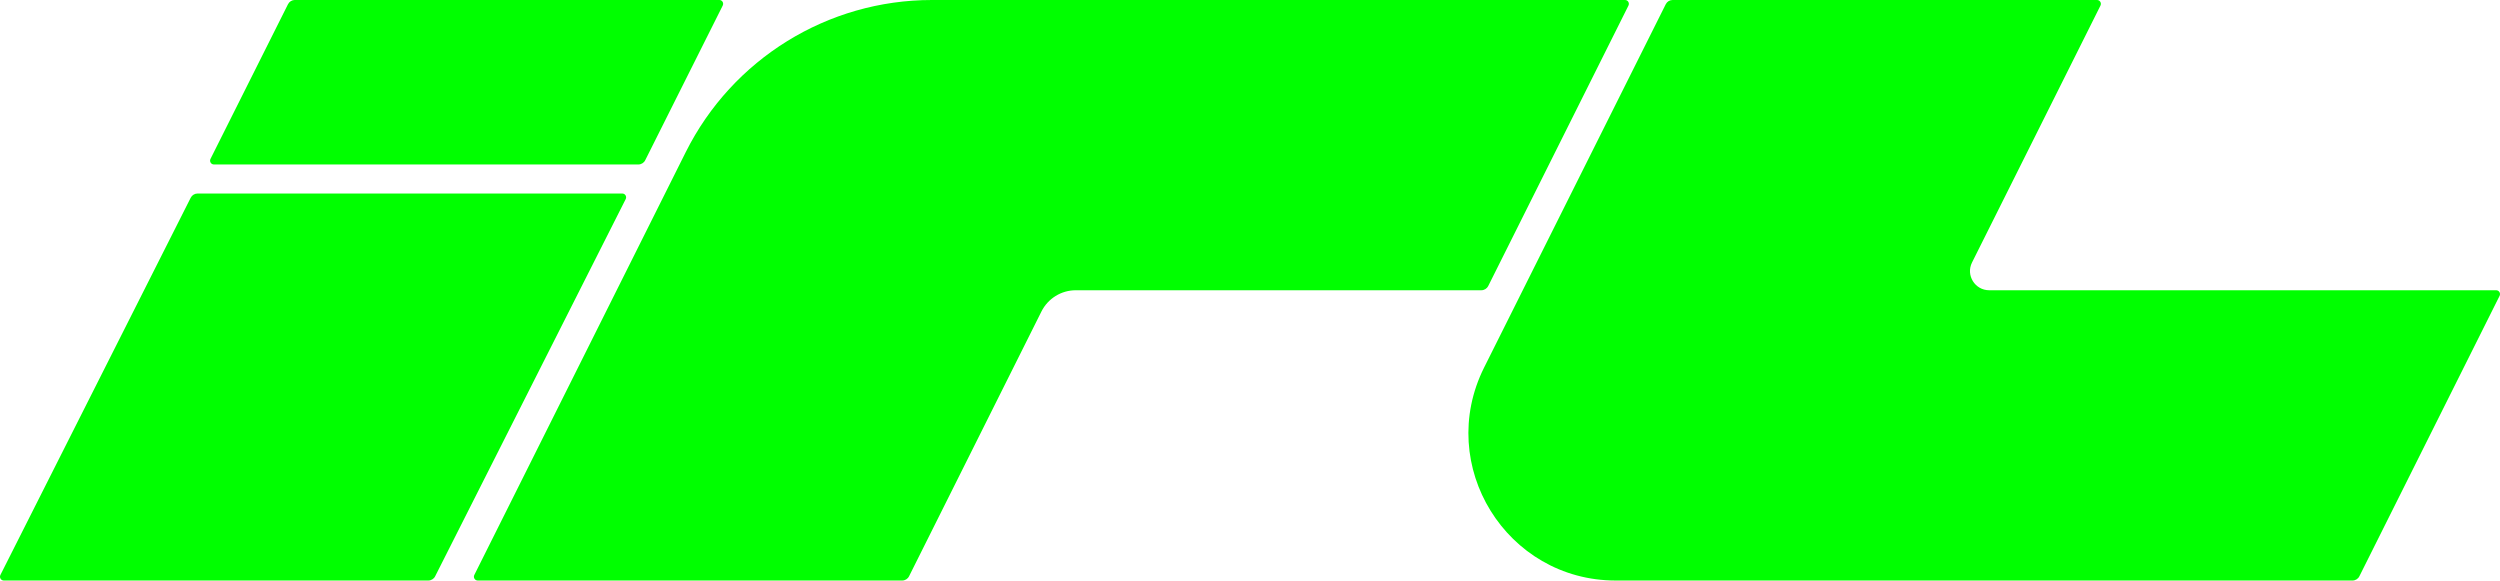
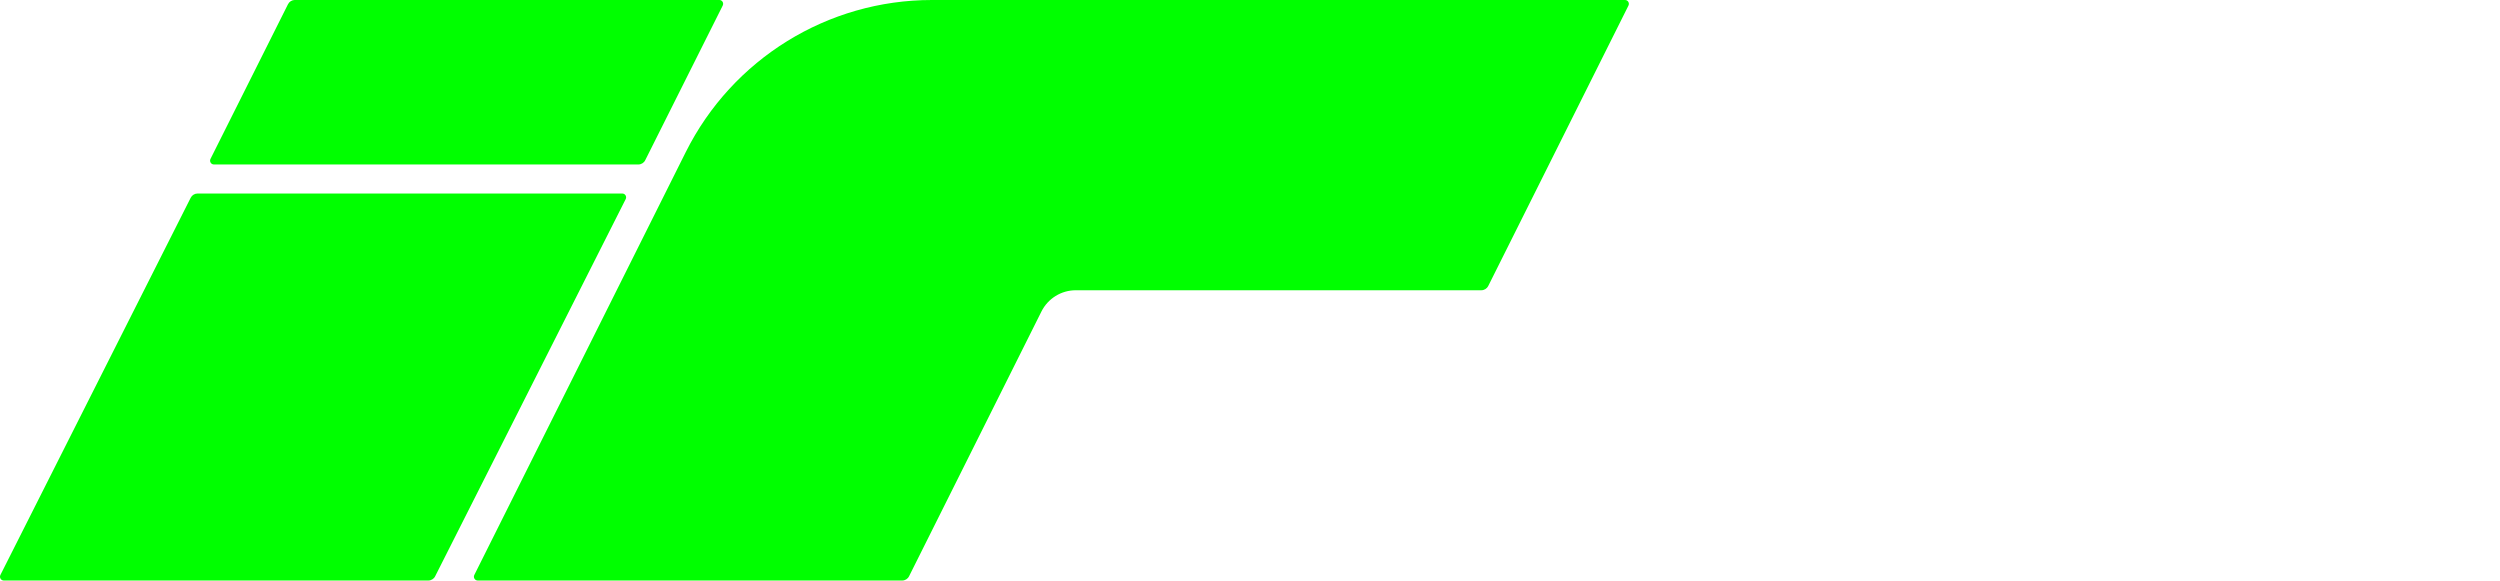
<svg xmlns="http://www.w3.org/2000/svg" id="Calque_1" data-name="Calque 1" viewBox="0 0 925.23 214.85">
  <defs>
    <style>
      .cls-1 {
        fill: lime;
        stroke-width: 0px;
      }
    </style>
  </defs>
  <path class="cls-1" d="m230.3,71.62H73.12c-1.07,0-2.05.6-2.54,1.56L.15,212.79c-.48.95.21,2.06,1.27,2.06h157.08c1.07,0,2.05-.6,2.54-1.56l70.53-139.61c.48-.95-.21-2.06-1.27-2.06Z" />
  <path class="cls-1" d="m79.17,60.87h157.08c1.08,0,2.06-.61,2.54-1.57l28.69-57.25c.47-.95-.21-2.06-1.27-2.06H109.13c-1.08,0-2.06.61-2.54,1.57l-28.69,57.25c-.47.95.21,2.06,1.27,2.06Z" />
  <path class="cls-1" d="m550.78,105.85L602.68,2.06c.47-.94-.21-2.06-1.27-2.06h-256.52c-38.58,0-73.84,21.8-91.1,56.3l-78.25,156.49c-.47.94.21,2.06,1.27,2.06h157.08c1.08,0,2.06-.61,2.54-1.57l49-98c2.41-4.81,7.33-7.86,12.71-7.86h150.09c1.08,0,2.06-.61,2.54-1.57Z" />
-   <path class="cls-1" d="m923.81,107.42h-187.62c-5.28,0-8.72-5.56-6.36-10.28L777.37,2.06c.47-.94-.21-2.06-1.27-2.06h-157.08c-1.08,0-2.06.61-2.54,1.57l-67.22,134.44c-18.11,36.22,8.23,78.84,48.73,78.84h272.65c1.08,0,2.06-.61,2.54-1.57l51.9-103.8c.47-.94-.21-2.06-1.27-2.06Z" />
</svg>